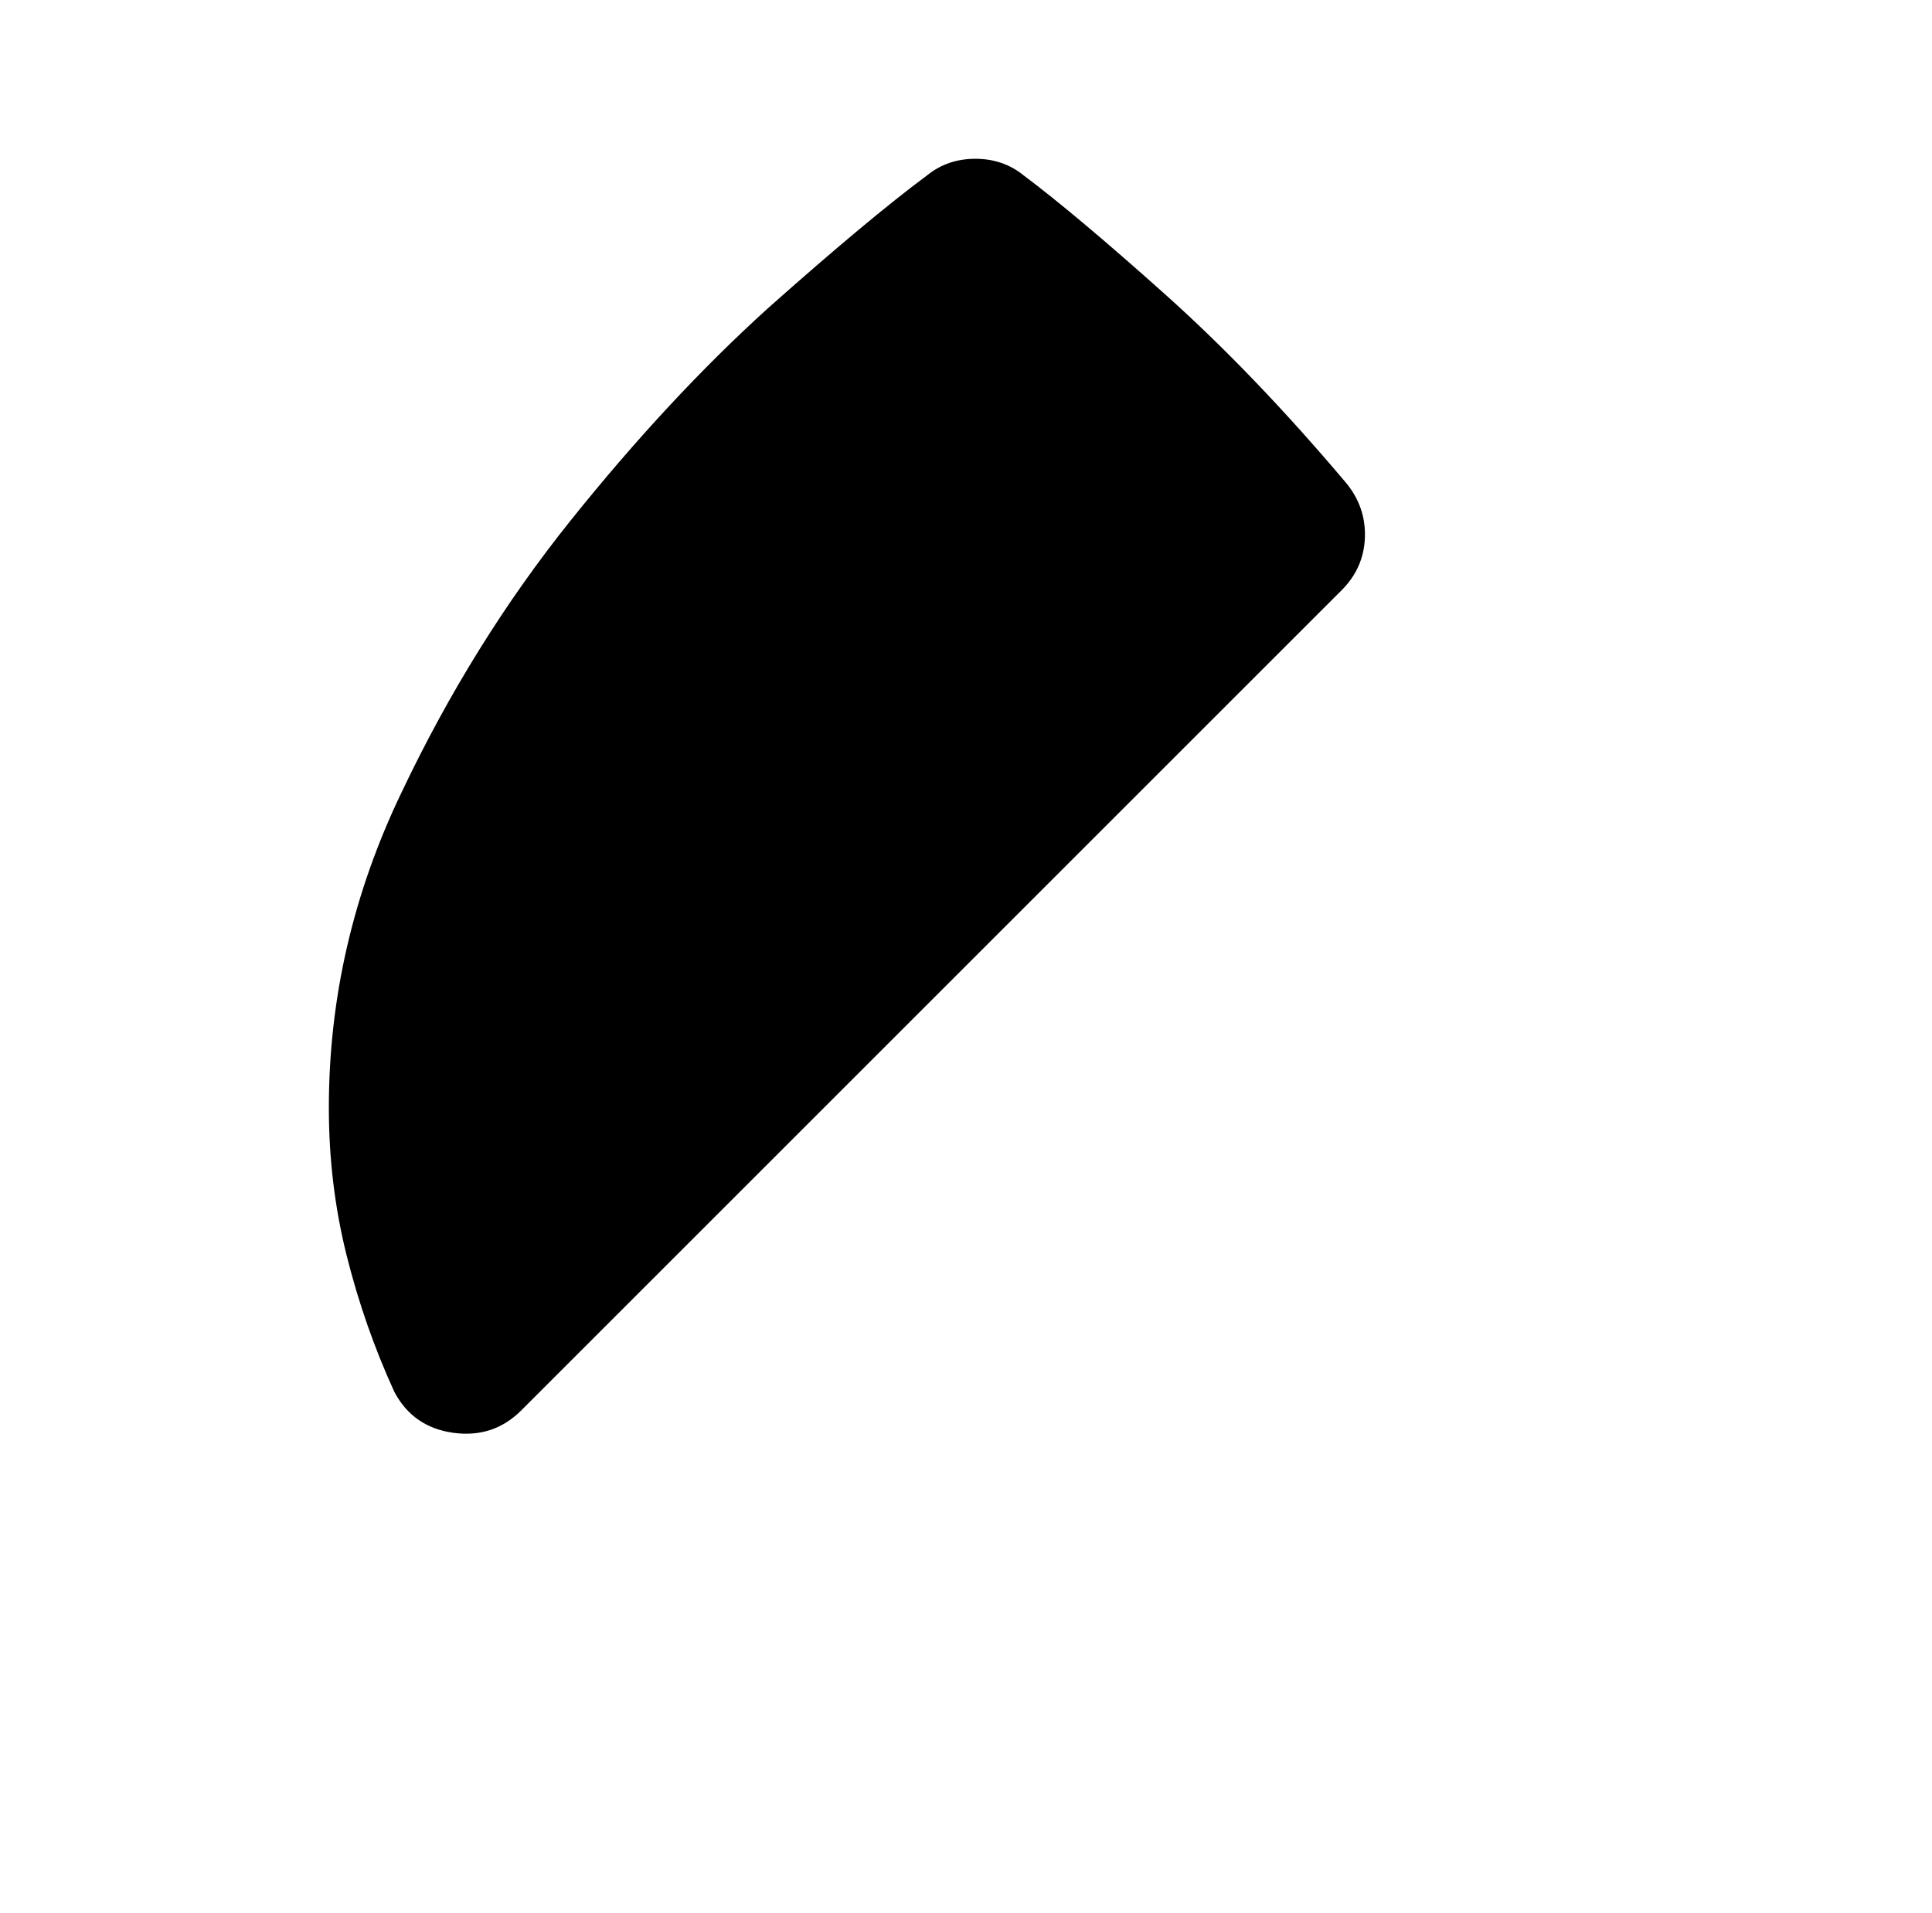
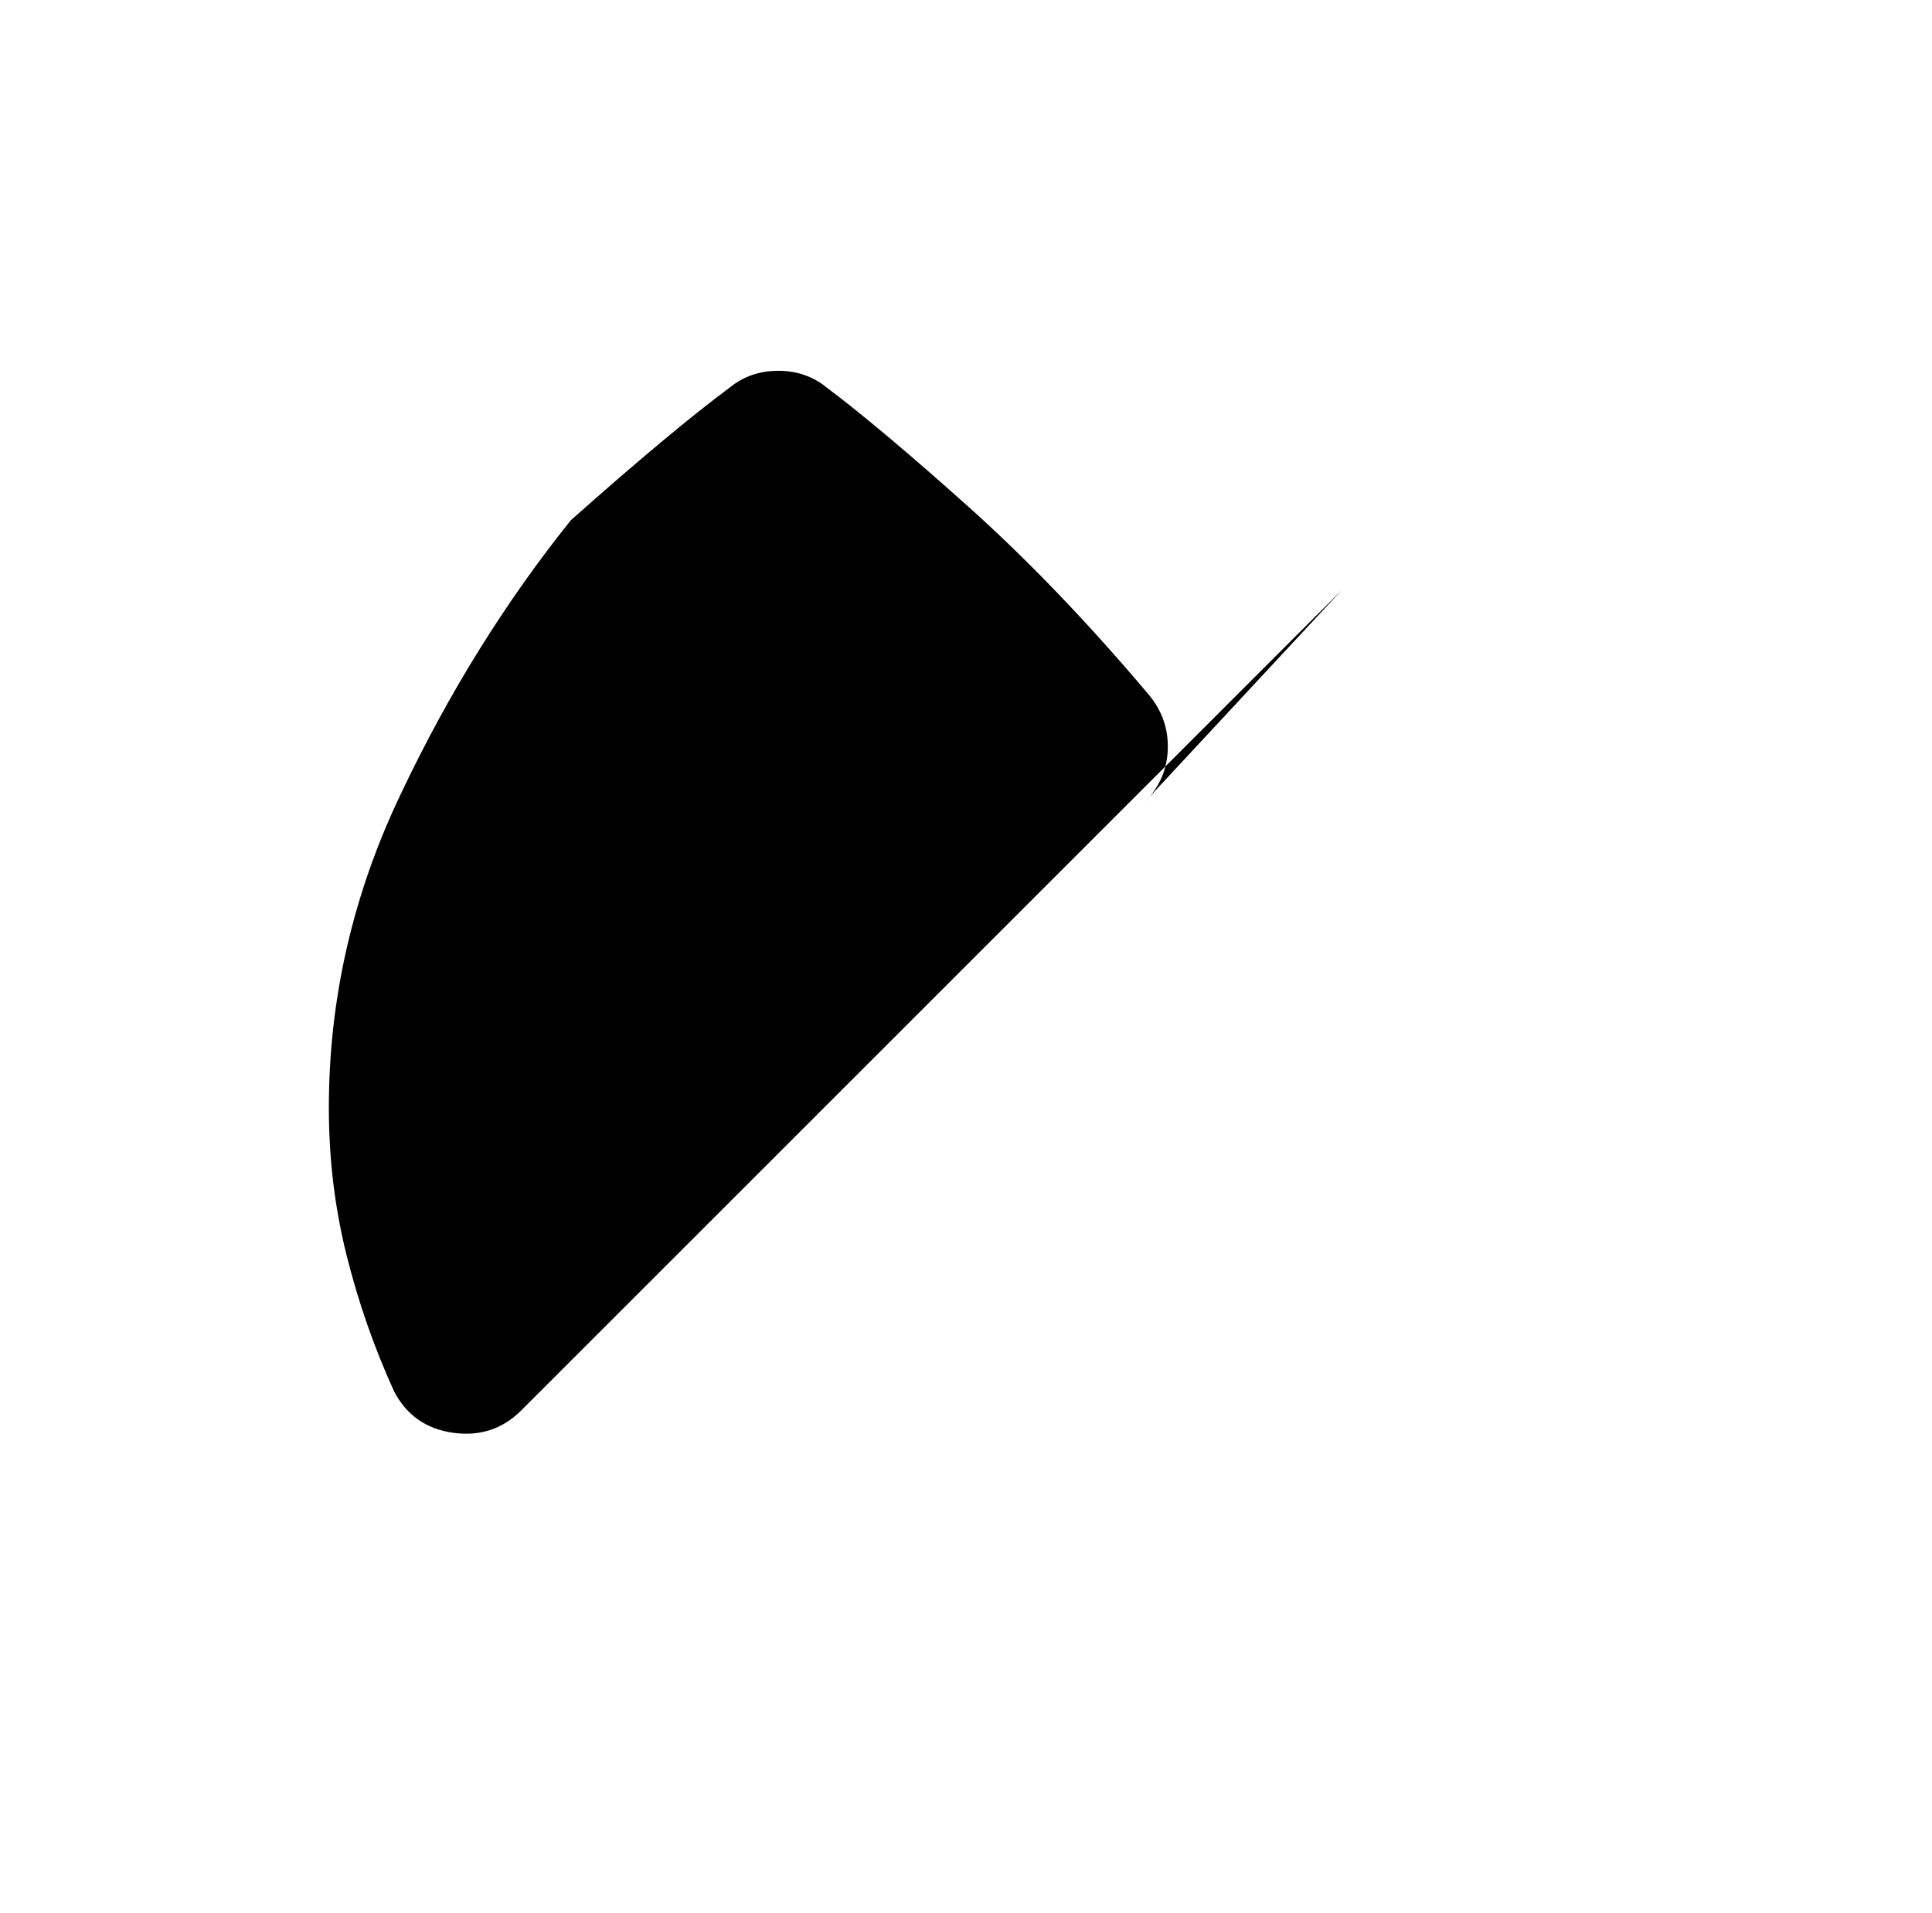
<svg xmlns="http://www.w3.org/2000/svg" version="1.1" viewBox="-10 0 1034 1024">
-   <path fill="currentColor" d="M708 316l-439 439q-15 15 -36.5 12t-31.5 -22q-16 -35 -25.5 -73t-9.5 -79q0 -88 39 -169q38 -80 90.5 -145.5t105.5 -113.5q54 -48 85 -71q11 -9 26 -9t26 9q28 21 75.5 63.5t96.5 100.5q11 13 10.5 29.5t-12.5 28.5v0z" />
+   <path fill="currentColor" d="M708 316l-439 439q-15 15 -36.5 12t-31.5 -22q-16 -35 -25.5 -73t-9.5 -79q0 -88 39 -169q38 -80 90.5 -145.5q54 -48 85 -71q11 -9 26 -9t26 9q28 21 75.5 63.5t96.5 100.5q11 13 10.5 29.5t-12.5 28.5v0z" />
</svg>